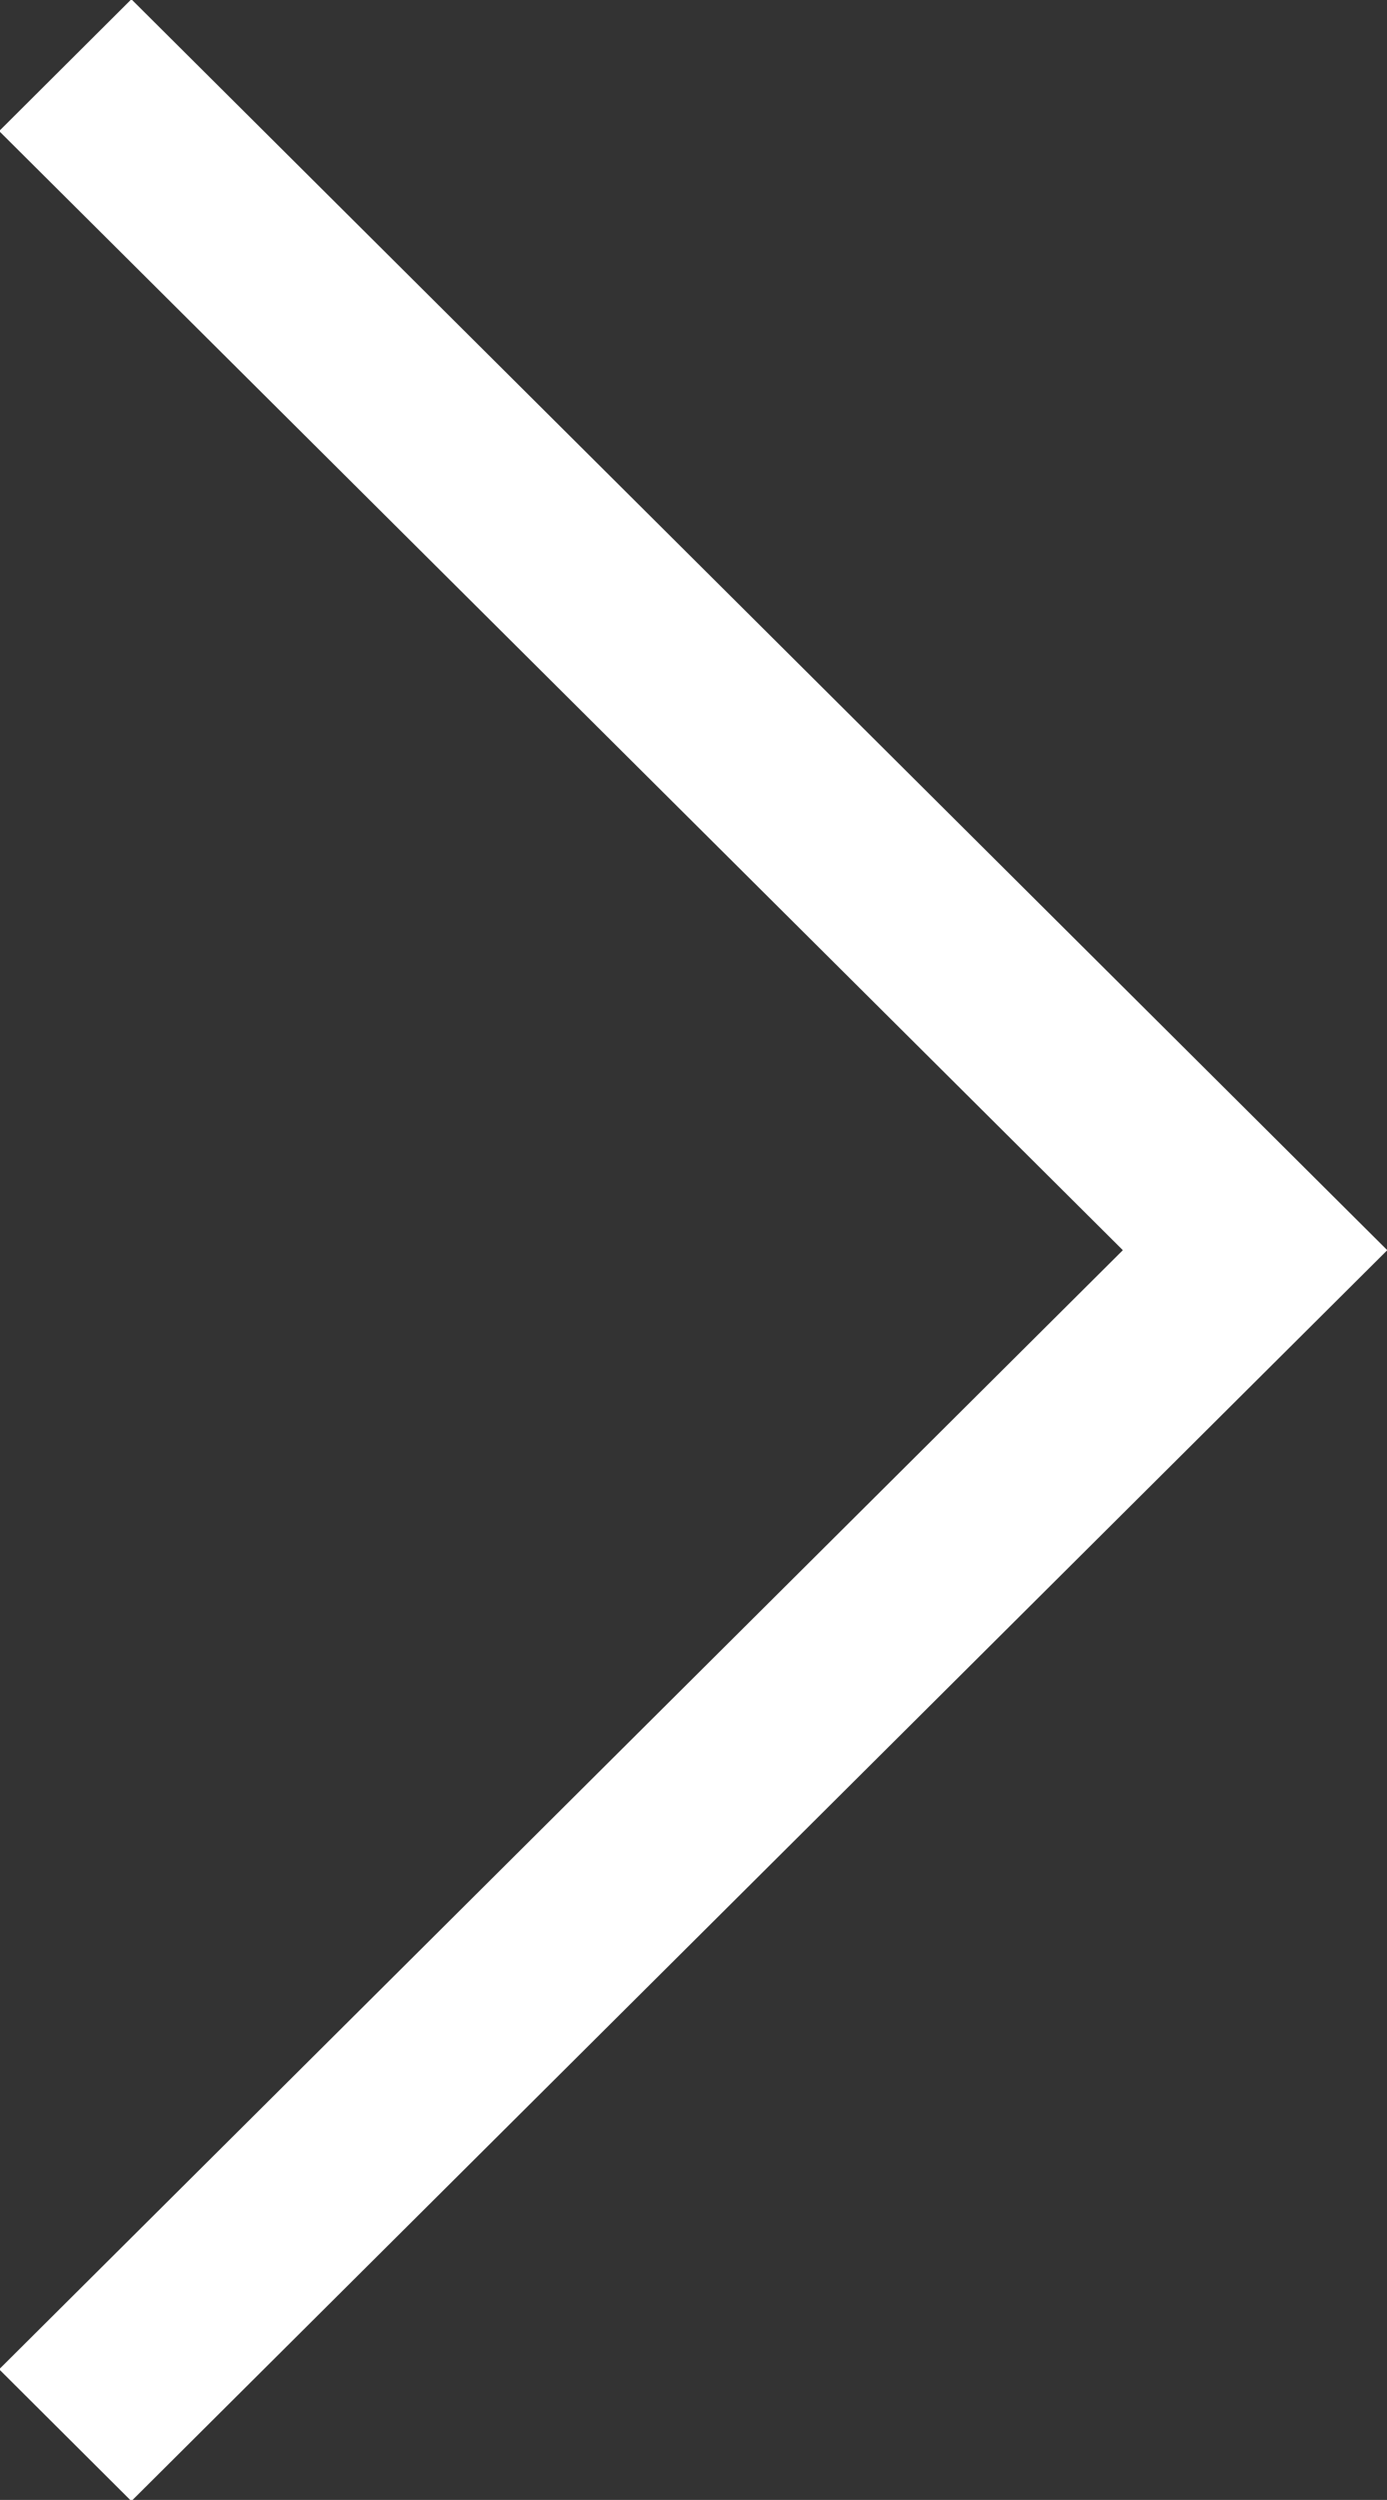
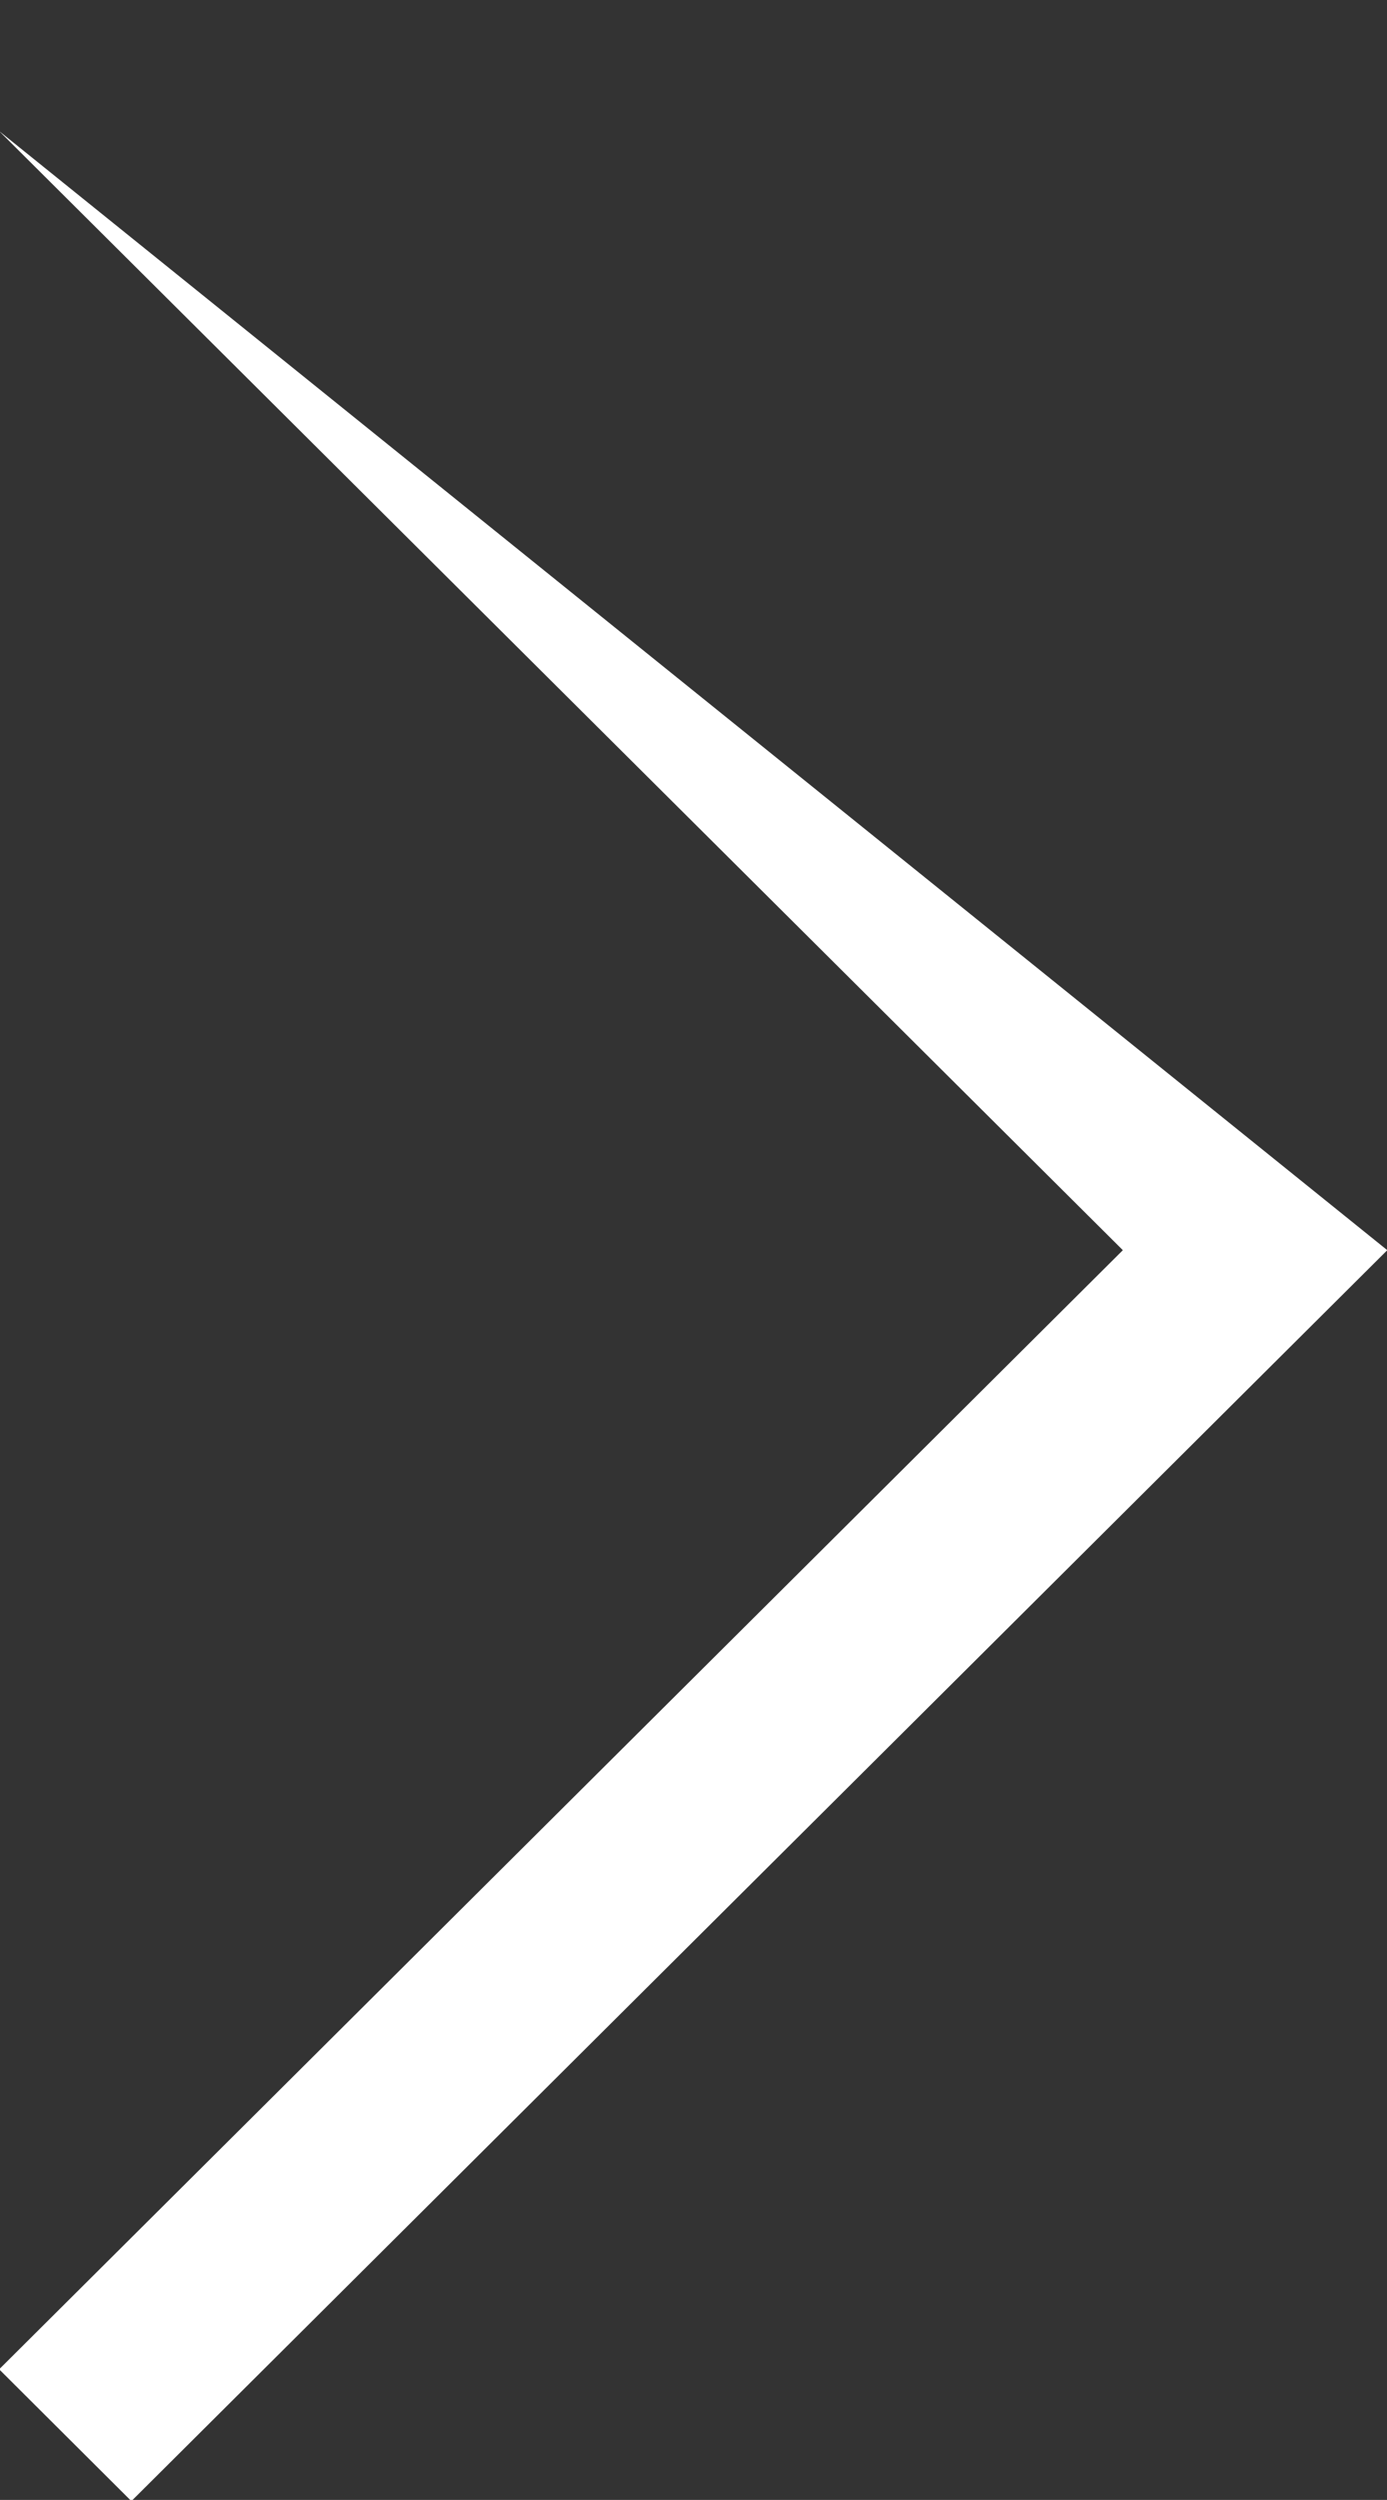
<svg xmlns="http://www.w3.org/2000/svg" preserveAspectRatio="xMidYMid" width="14.97" height="26.969" viewBox="0 0 14.97 26.969">
  <rect x="0" y="0" width="14.97" height="26.969" fill="#333333" stroke="none" />
  <defs>
    <style>
      .cls-1 {
        fill: #fff;
        fill-rule: evenodd;
      }
    </style>
  </defs>
-   <path d="M1.418,26.982 L-0.009,25.560 L12.119,13.487 L-0.009,1.414 L1.418,-0.008 L14.973,13.487 L1.418,26.982 Z" class="cls-1" />
+   <path d="M1.418,26.982 L-0.009,25.560 L12.119,13.487 L-0.009,1.414 L14.973,13.487 L1.418,26.982 Z" class="cls-1" />
</svg>